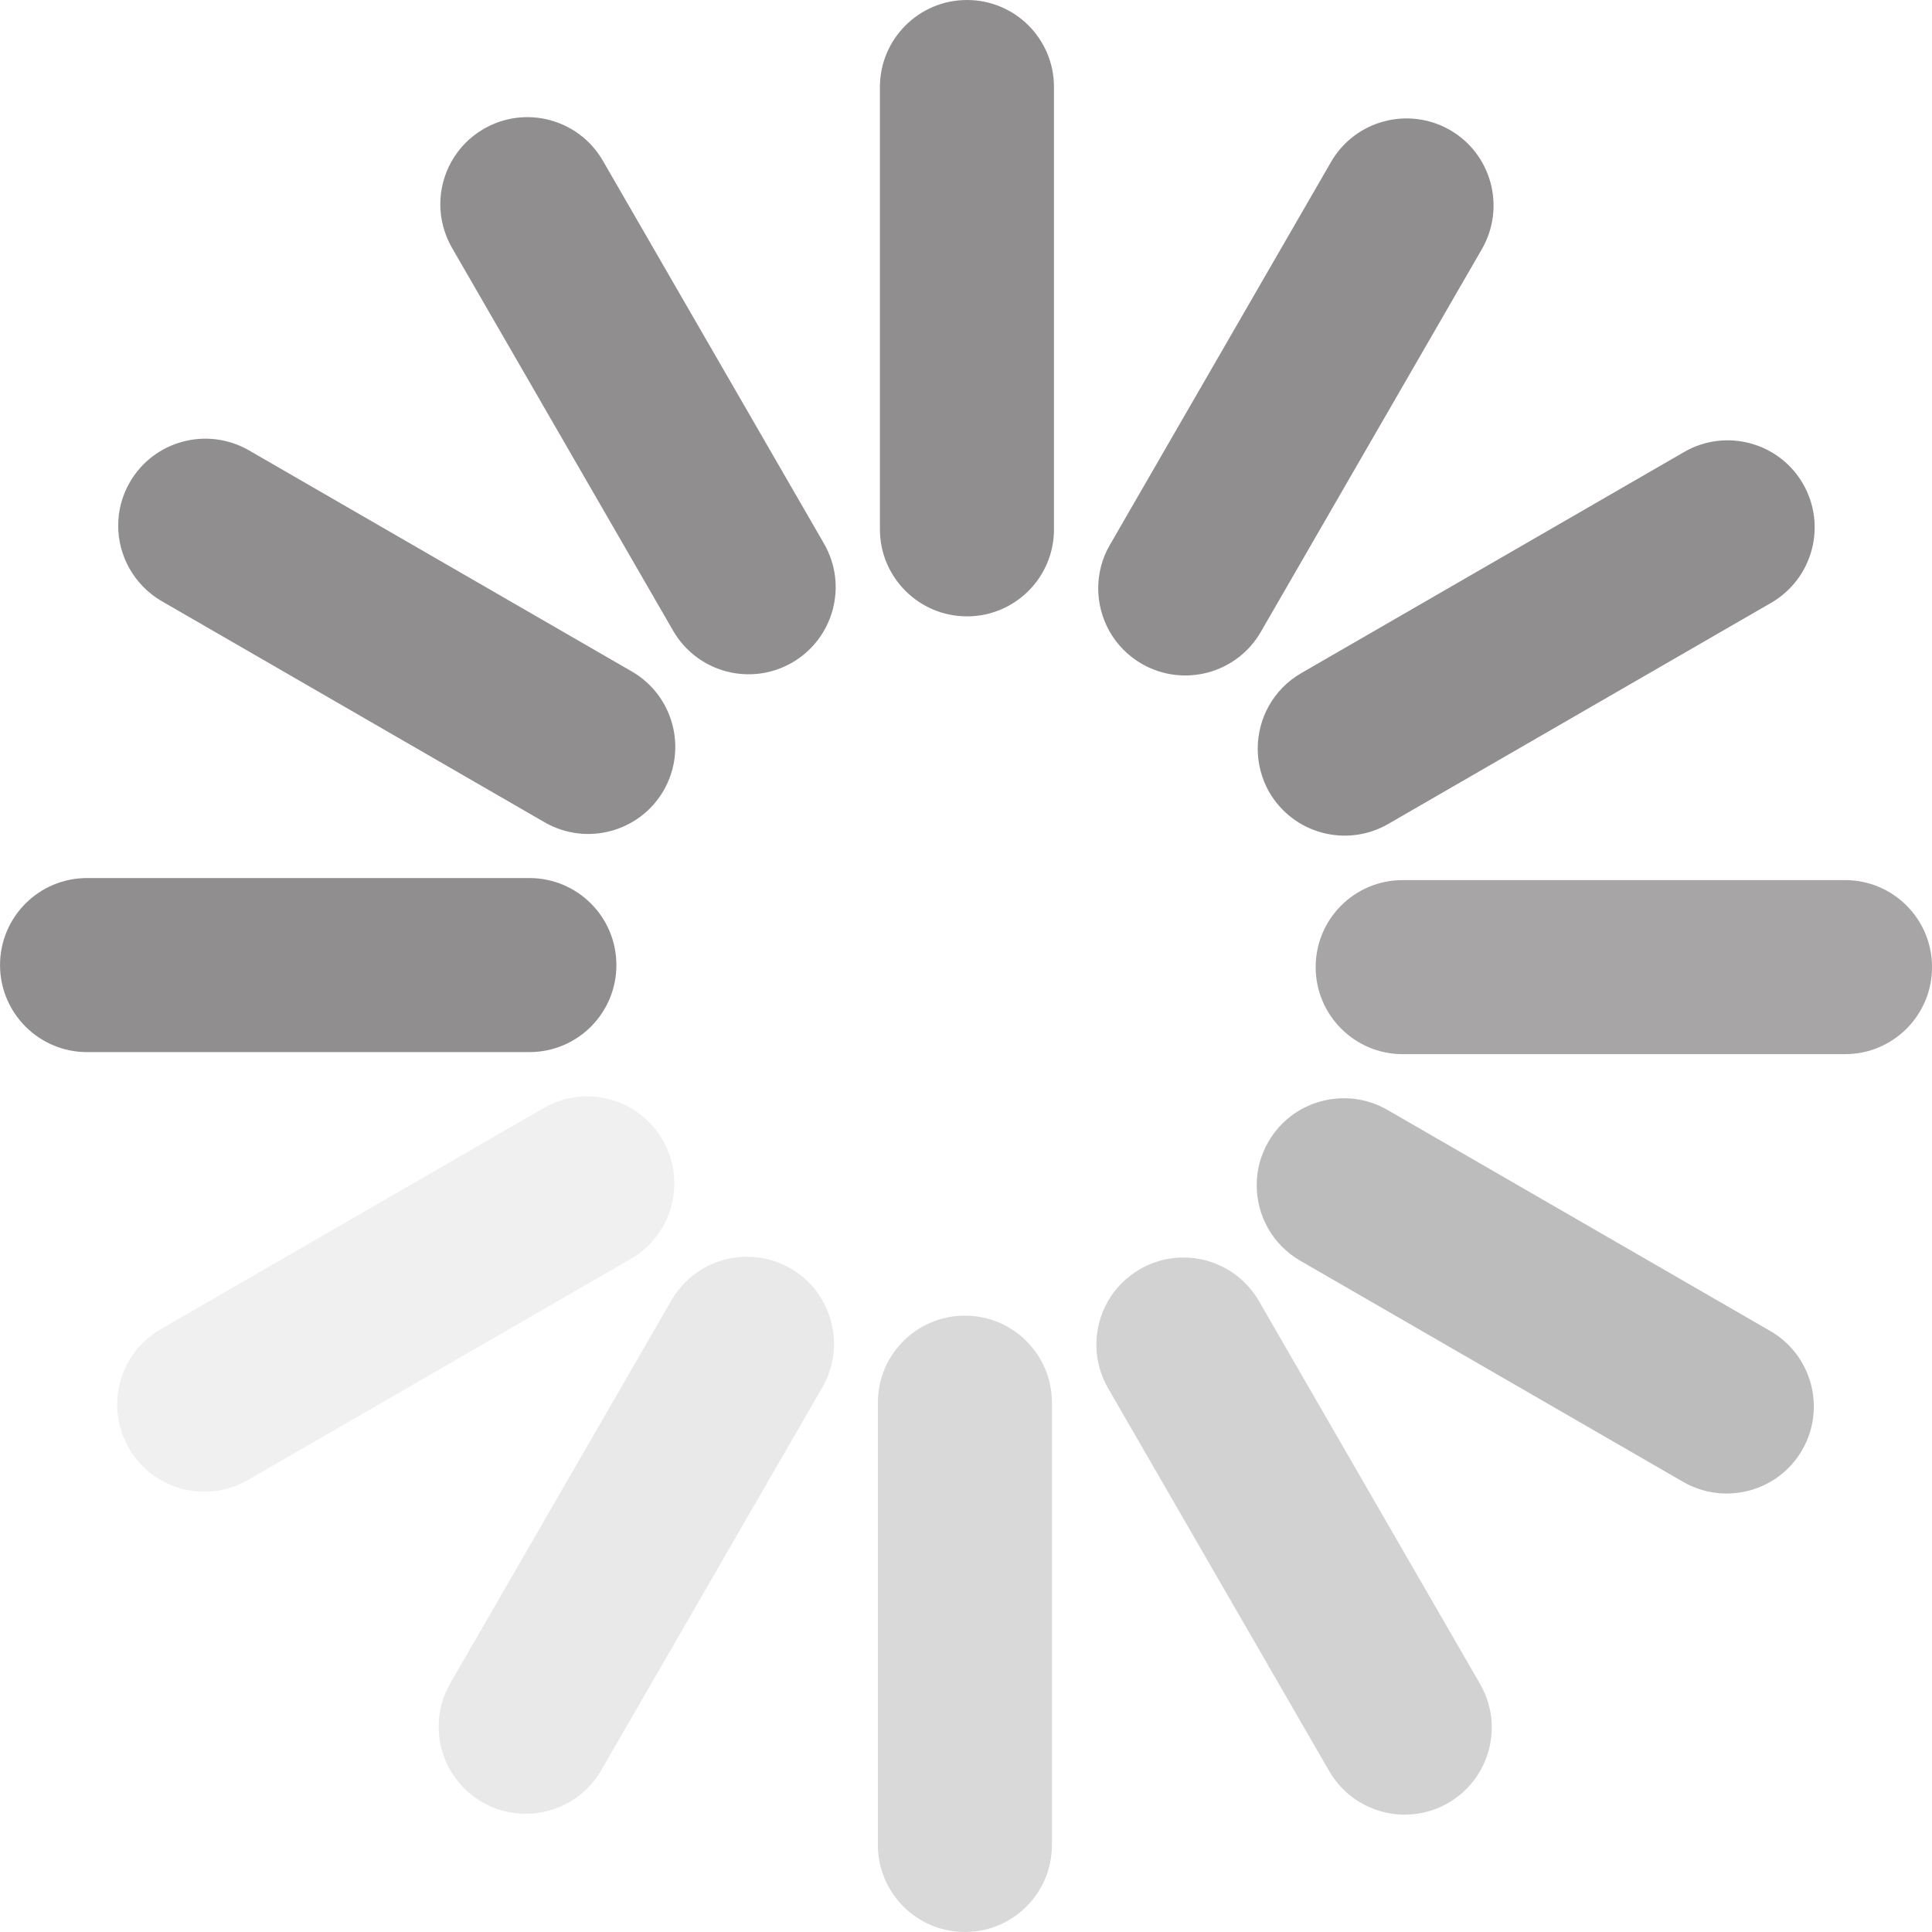
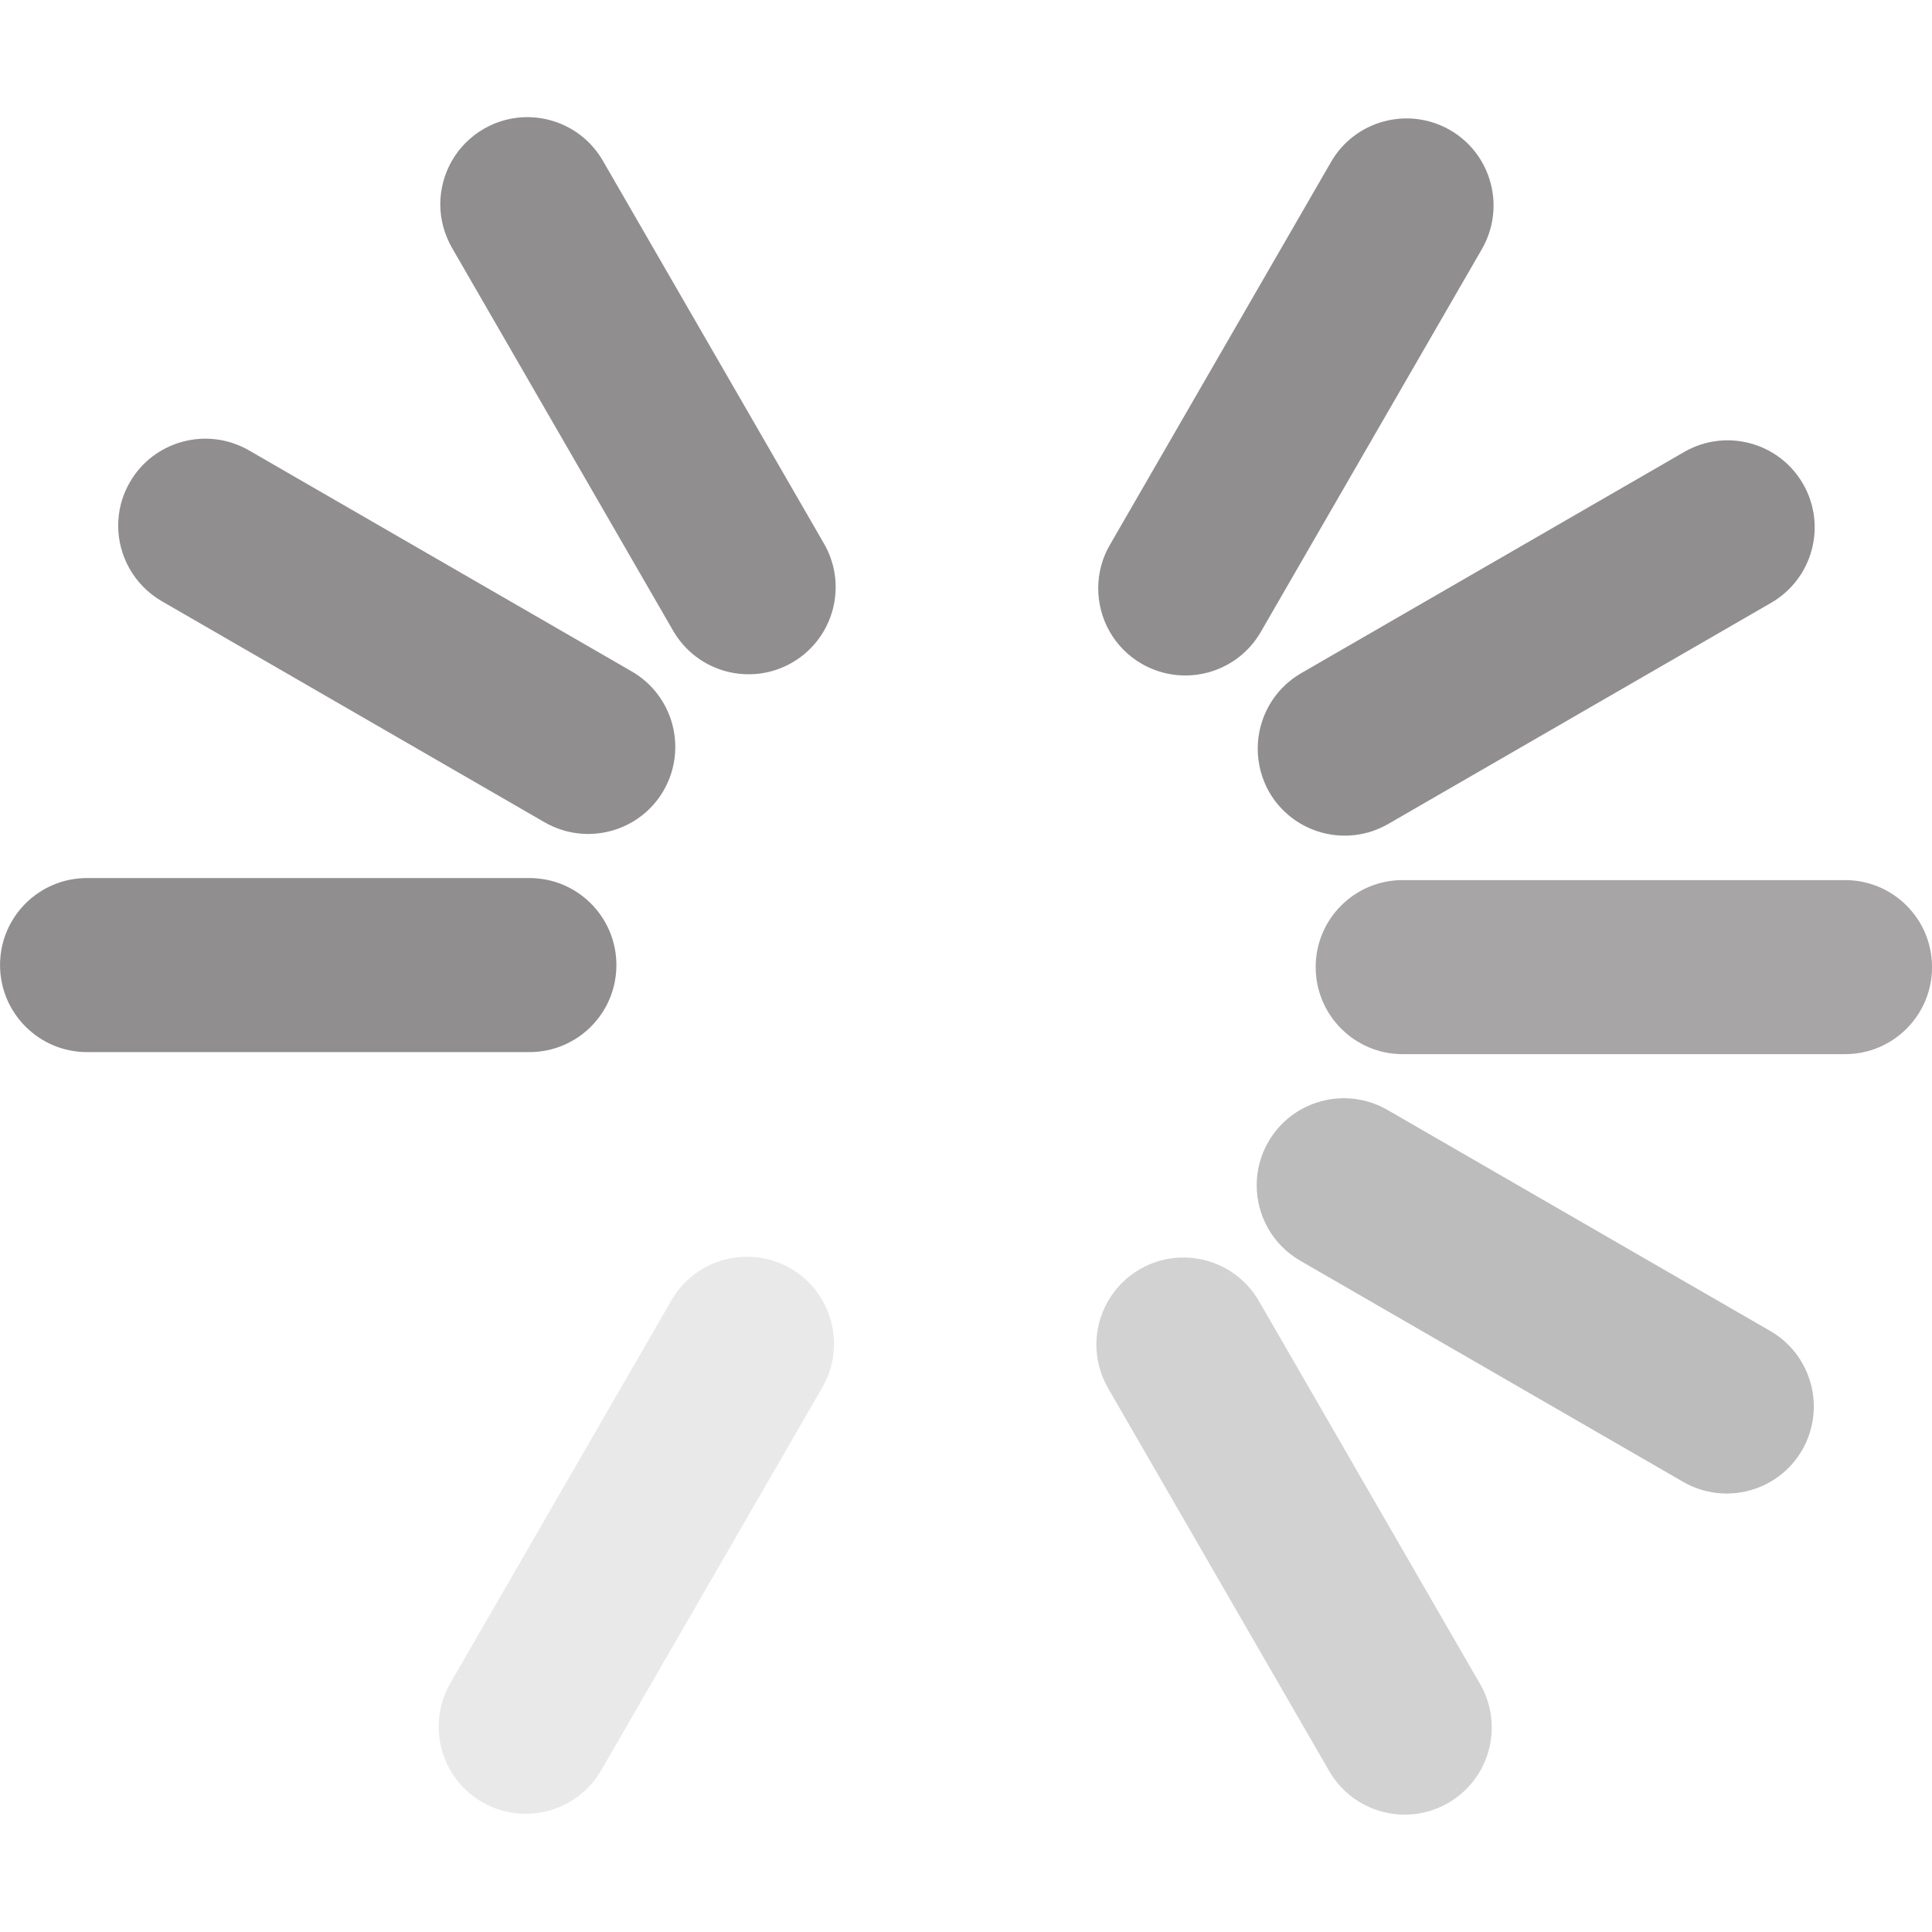
<svg xmlns="http://www.w3.org/2000/svg" version="1.1" id="Layer_1" x="0px" y="0px" viewBox="0 0 943.5 943.5" style="enable-background:new 0 0 943.5 943.5;" xml:space="preserve">
  <style type="text/css">
	.st0{opacity:0.5;fill-rule:evenodd;clip-rule:evenodd;fill:#231F20;enable-background:new    ;}
	.st1{opacity:7.000000e-02;fill-rule:evenodd;clip-rule:evenodd;fill:#231F20;enable-background:new    ;}
	.st2{opacity:0.1;fill-rule:evenodd;clip-rule:evenodd;fill:#231F20;enable-background:new    ;}
	.st3{opacity:0.15;fill-rule:evenodd;clip-rule:evenodd;enable-background:new    ;}
	.st4{opacity:0.2;fill-rule:evenodd;clip-rule:evenodd;fill:#231F20;enable-background:new    ;}
	.st5{opacity:0.3;fill-rule:evenodd;clip-rule:evenodd;fill:#231F20;enable-background:new    ;}
	.st6{opacity:0.4;fill-rule:evenodd;clip-rule:evenodd;fill:#231F20;enable-background:new    ;}
</style>
  <g id="Page-1">
    <g id="v" transform="translate(-564, -3580)">
      <g id="Group-2-Copy-4" transform="translate(1035.758, 4051.758) rotate(-270) translate(-1035.758, -4051.758)translate(564, 3580)">
-         <path id="Fill-1" class="st0" d="M258.5,513.8h-216C19,513.8,0,494.7,0,471.3c0-23.5,19-42.5,42.5-42.5h216     c23.5,0,42.5,19,42.5,42.5C301,494.7,282,513.8,258.5,513.8" />
        <path id="Fill-3" class="st0" d="M99.8,728.5c-14.7,0-29-7.6-36.9-21.3c-11.7-20.3-4.8-46.3,15.6-58.1l187-108     c20.3-11.7,46.3-4.8,58.1,15.6c11.7,20.3,4.8,46.3-15.6,58.1l-187,108C114.3,726.6,107,728.5,99.8,728.5" />
        <path id="Fill-5" class="st0" d="M256.7,885.8c-7.2,0-14.5-1.8-21.2-5.7c-20.3-11.7-27.3-37.7-15.6-58.1l108-187     c11.7-20.3,37.7-27.3,58.1-15.6c20.3,11.7,27.3,37.7,15.6,58.1l-108,187C285.7,878.1,271.4,885.8,256.7,885.8" />
        <path id="Fill-7" class="st0" d="M471.3,943.5c-23.5,0-42.5-19-42.5-42.5V685c0-23.5,19-42.5,42.5-42.5s42.5,19,42.5,42.5v216     C513.8,924.5,494.7,943.5,471.3,943.5" />
-         <path id="Fill-9" class="st1" d="M686,886.3c-14.7,0-29-7.6-36.9-21.3l-108-187c-11.7-20.3-4.8-46.3,15.6-58.1     c20.3-11.7,46.3-4.8,58.1,15.6l108,187c11.7,20.3,4.8,46.3-15.6,58.1C700.5,884.4,693.2,886.3,686,886.3" />
        <path id="Fill-11" class="st2" d="M843.2,729.3c-7.2,0-14.5-1.8-21.2-5.7l-187-108c-20.3-11.7-27.3-37.7-15.6-58.1     c11.7-20.3,37.7-27.3,58.1-15.6l187,108c20.3,11.7,27.3,37.7,15.6,58.1C872.2,721.7,857.9,729.3,843.2,729.3" />
-         <path id="Fill-13" class="st3" d="M901,514.8H685c-23.5,0-42.5-19-42.5-42.5c0-23.5,19-42.5,42.5-42.5h216     c23.5,0,42.5,19,42.5,42.5C943.5,495.7,924.5,514.8,901,514.8" />
        <path id="Fill-16" class="st4" d="M656.7,408.1c-14.7,0-29-7.6-36.9-21.3c-11.7-20.3-4.8-46.3,15.6-58.1l187-108     c20.3-11.7,46.3-4.8,58.1,15.6c11.7,20.3,4.8,46.3-15.6,58.1l-187,108C671.3,406.2,664,408.1,656.7,408.1" />
        <path id="Fill-18" class="st5" d="M578.8,329.8c-7.2,0-14.5-1.8-21.2-5.7c-20.3-11.7-27.3-37.7-15.6-58.1L650,79     c11.7-20.3,37.7-27.3,58.1-15.6c20.3,11.7,27.3,37.7,15.6,58.1l-108,187C607.8,322.2,593.5,329.8,578.8,329.8" />
        <path id="Fill-20" class="st6" d="M472.3,301c-23.5,0-42.5-19-42.5-42.5v-216c0-23.5,19-42.5,42.5-42.5s42.5,19,42.5,42.5v216     C514.8,282,495.7,301,472.3,301" />
        <path id="Fill-22" class="st0" d="M365.6,329.3c-14.7,0-29-7.6-36.9-21.3l-108-187C209,100.7,216,74.7,236.3,63     c20.3-11.7,46.3-4.8,58.1,15.6l108,187c11.7,20.3,4.8,46.3-15.6,58.1C380.1,327.5,372.8,329.3,365.6,329.3" />
        <path id="Fill-24" class="st0" d="M287.3,407.2c-7.2,0-14.5-1.8-21.2-5.7l-187-108c-20.3-11.7-27.3-37.7-15.6-58.1     c11.7-20.3,37.7-27.3,58.1-15.6l187,108c20.3,11.7,27.3,37.7,15.6,58.1C316.3,399.6,302,407.2,287.3,407.2" />
      </g>
    </g>
  </g>
</svg>